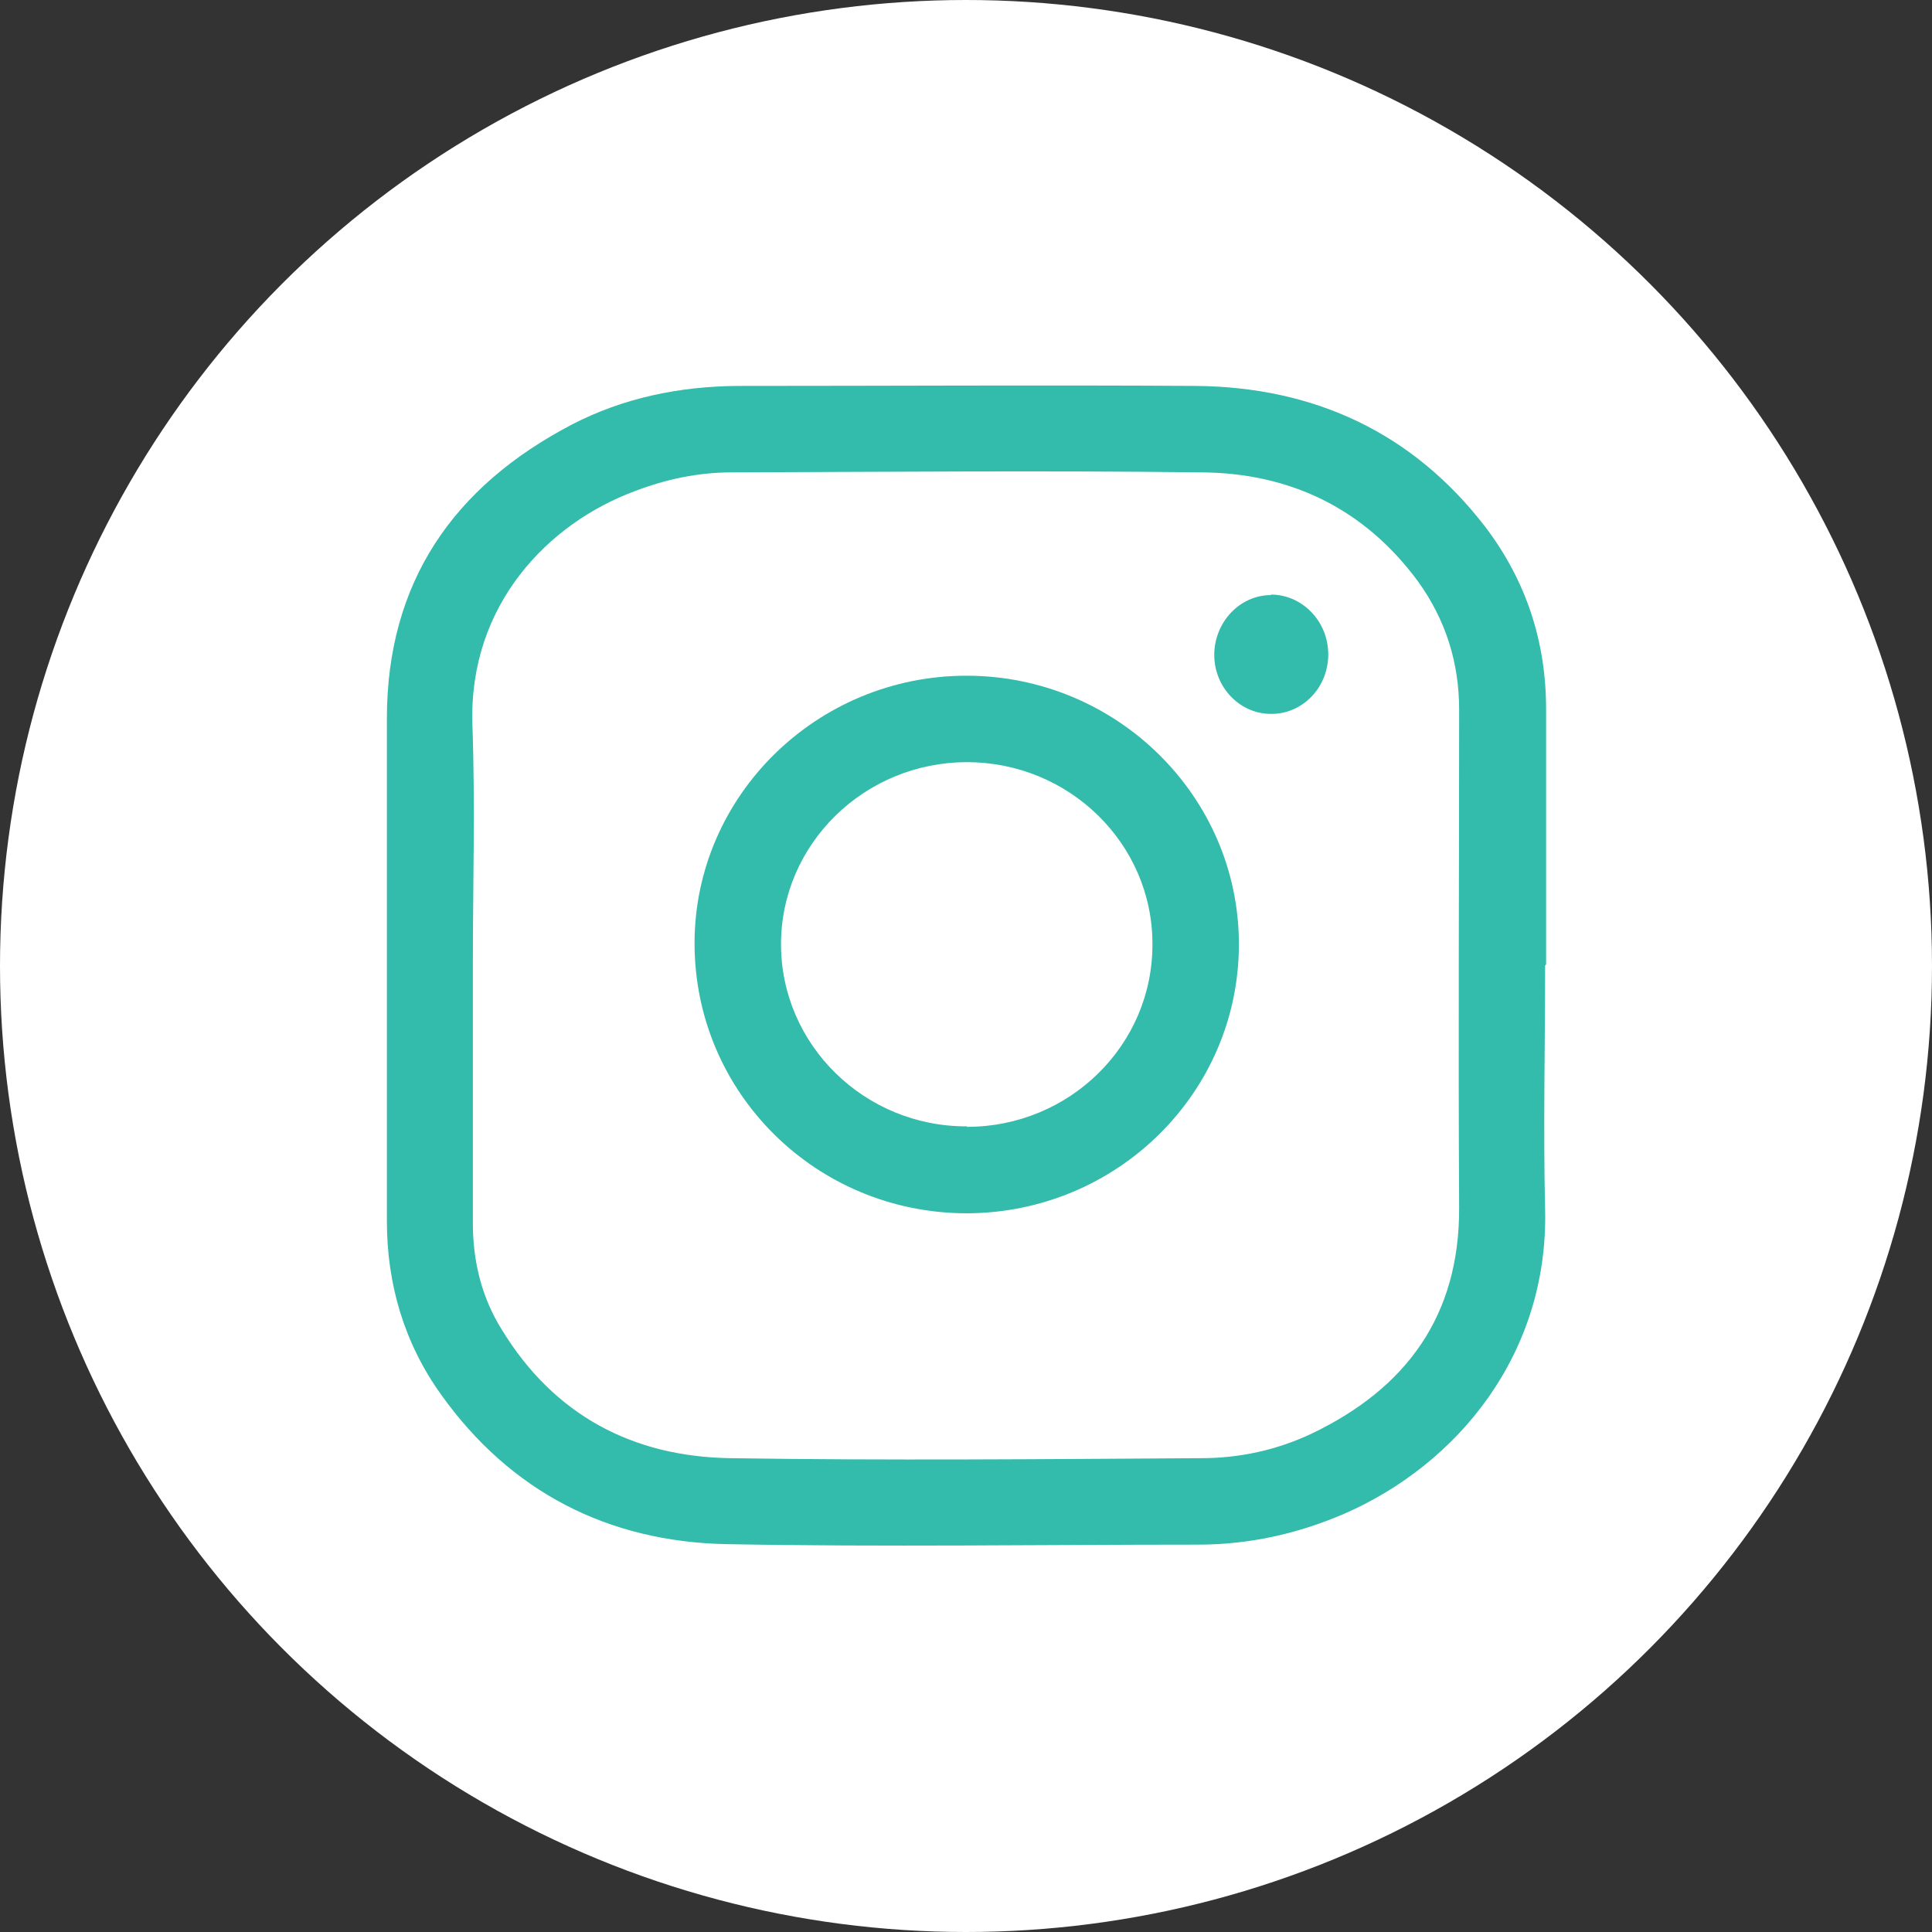
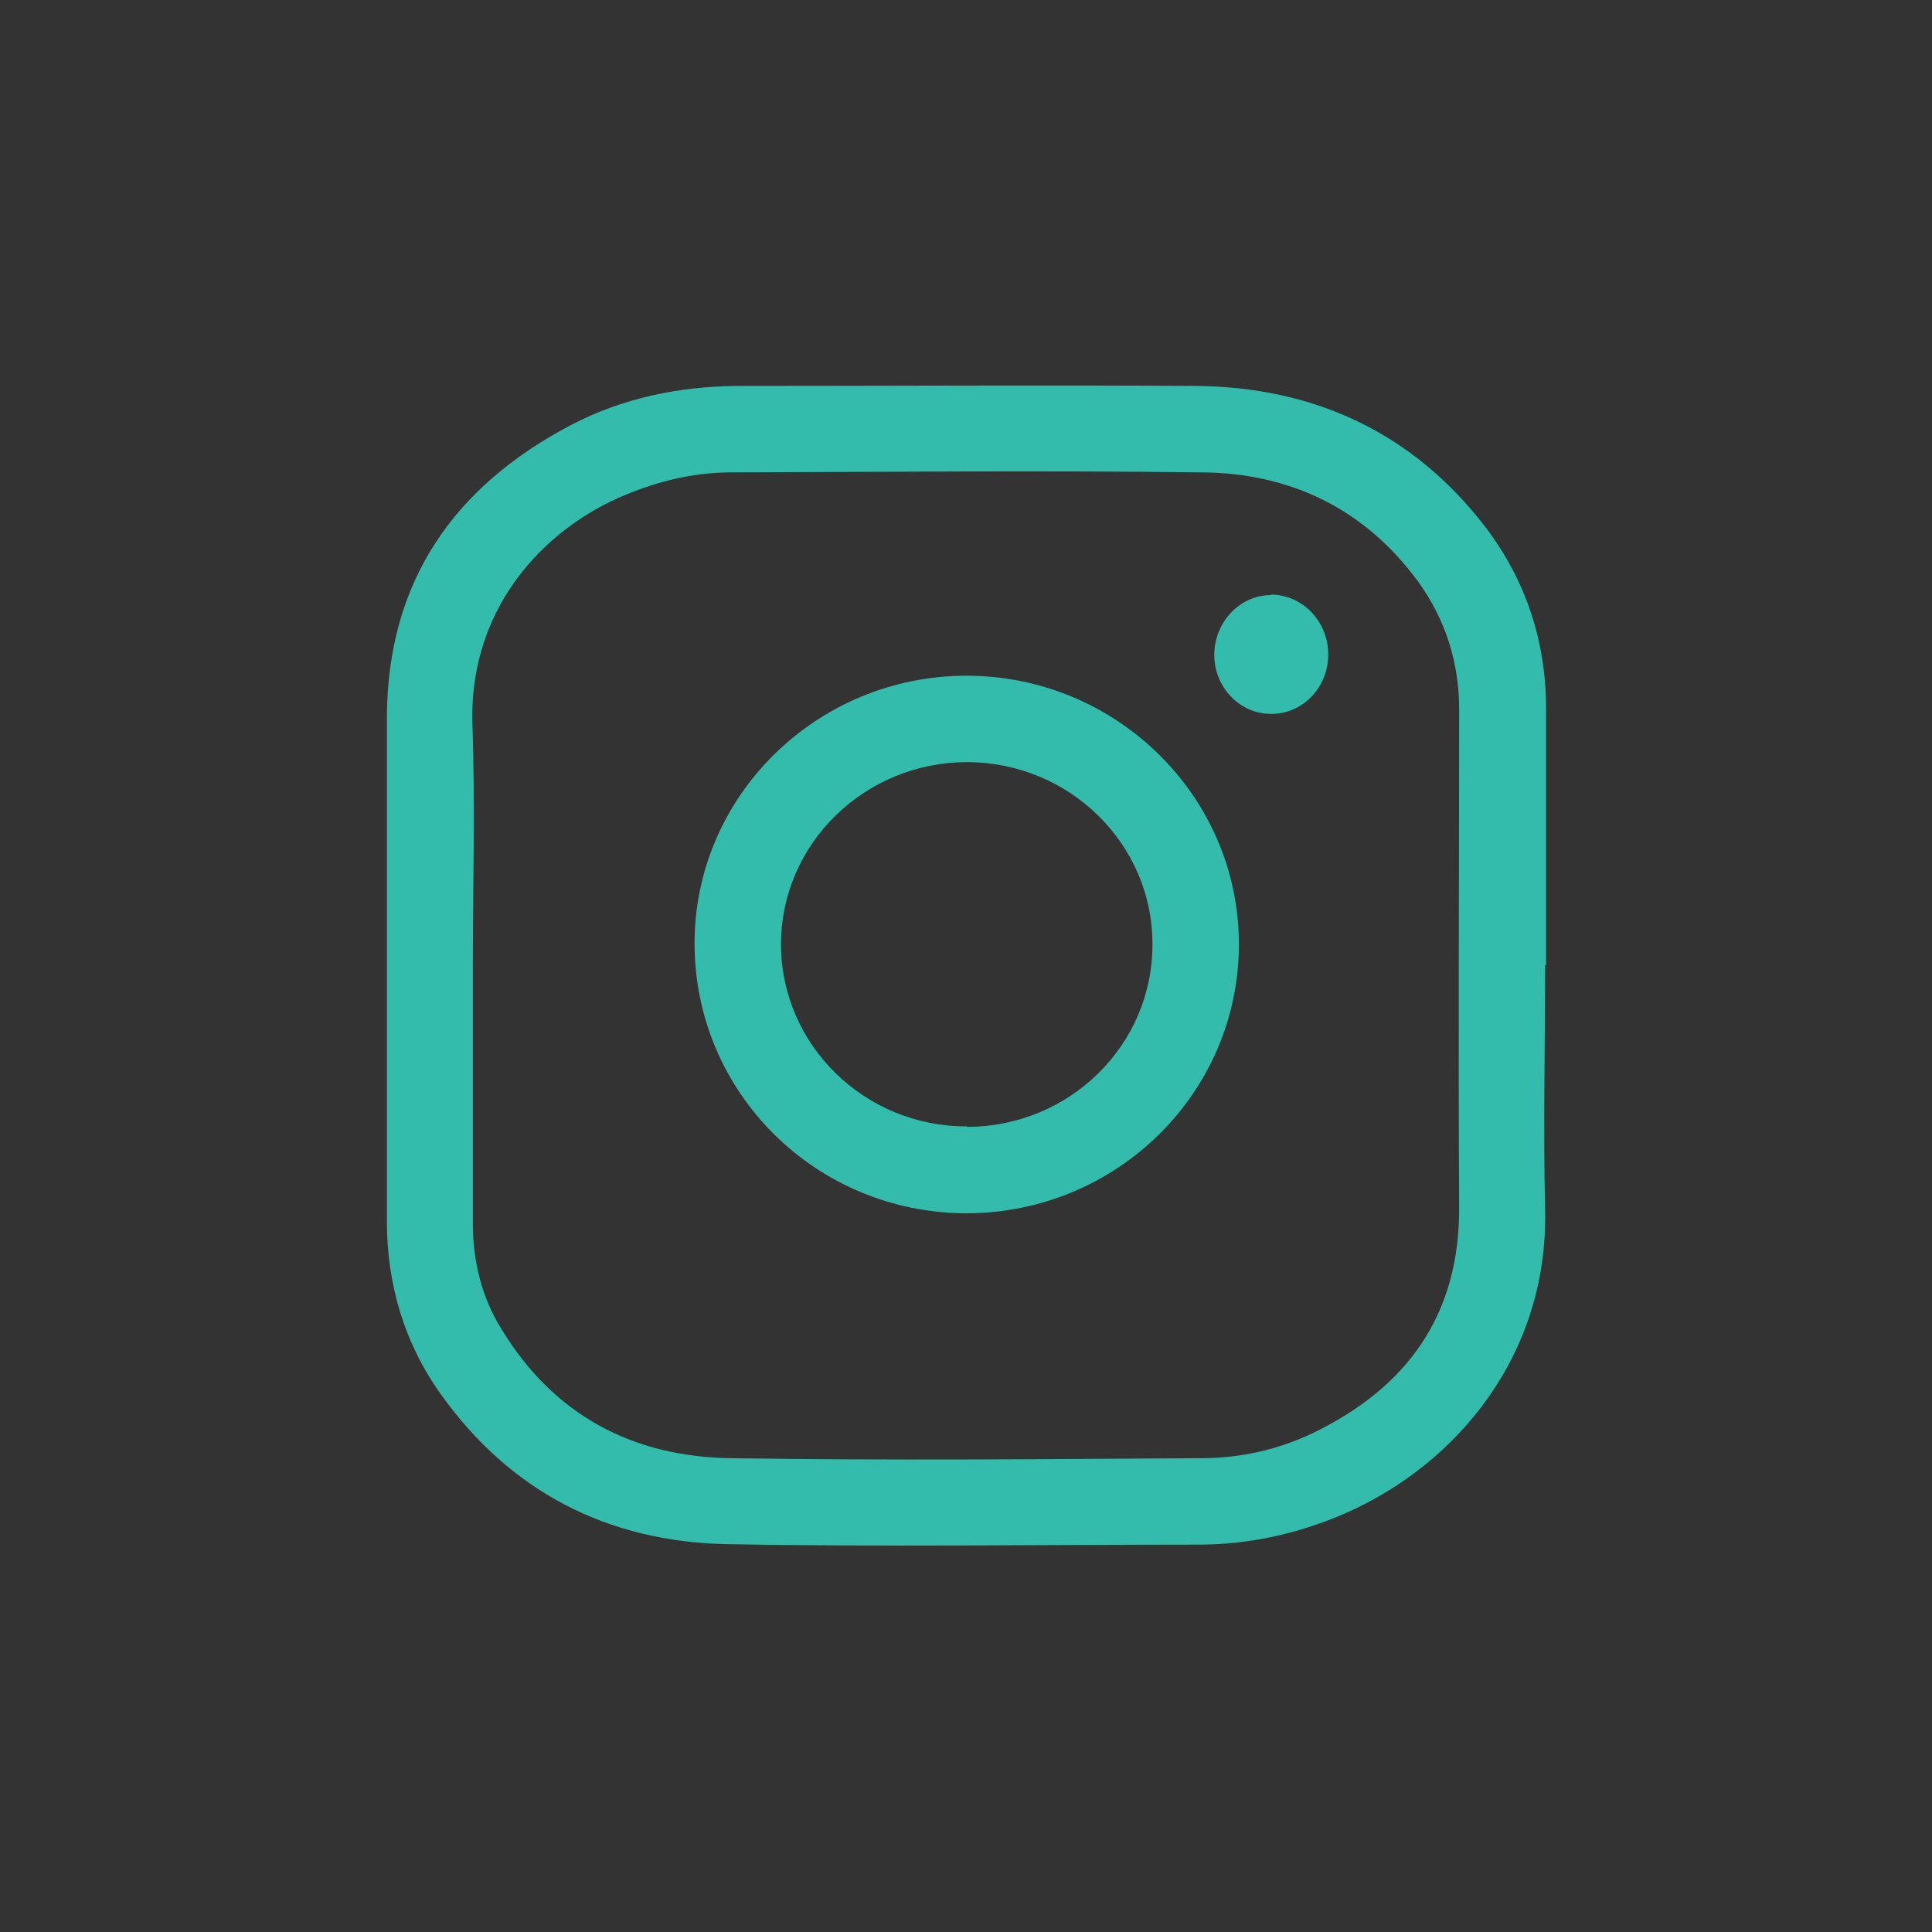
<svg xmlns="http://www.w3.org/2000/svg" id="_レイヤー_2" data-name="レイヤー 2" viewBox="0 0 40 40">
  <rect x="0" y="0" width="40" height="40" fill="#333333" stroke="none" />
  <defs>
    <style>
      .cls-1 {
        fill: #fff;
      }

      .cls-2 {
        fill: #33bbab;
      }
    </style>
  </defs>
  <g id="txt">
    <g>
-       <circle class="cls-1" cx="20" cy="20" r="20" />
      <g>
        <path class="cls-2" d="M31.99,19.99c0,1.68-.04,3.37,0,5.05,.07,2.98-1.8,5.28-4.18,6.31-.96,.41-1.96,.63-3,.63-3.26,0-6.52,.05-9.77-.01-2.45-.05-4.47-1.08-5.91-3.1-.76-1.06-1.12-2.28-1.12-3.59V14.88c0-2.83,1.38-4.81,3.83-6.09,1.06-.55,2.22-.79,3.43-.8,3.16,0,6.32-.02,9.48,0,2.45,.02,4.5,.96,6.01,2.93,.84,1.11,1.25,2.37,1.25,3.76v5.29h0Zm-22.2,.01v5.32c0,.79,.18,1.54,.6,2.21,1.08,1.77,2.71,2.63,4.73,2.66,3.24,.05,6.49,.02,9.75,0,.8,0,1.57-.17,2.29-.51,1.96-.94,3.06-2.44,3.05-4.68-.02-3.43,0-6.87,0-10.31,0-.97-.28-1.86-.85-2.65-1.11-1.51-2.65-2.25-4.49-2.26-3.24-.04-6.48-.01-9.72,0-.69,0-1.36,.14-2.01,.39-1.78,.66-3.43,2.34-3.36,4.81,.06,1.67,.01,3.35,.01,5.01h0Z" />
        <path class="cls-2" d="M20.02,25.12c-3.12,0-5.64-2.49-5.64-5.59,0-3.05,2.53-5.54,5.63-5.54s5.64,2.49,5.64,5.56c0,3.07-2.52,5.56-5.63,5.57Zm0-1.79c2.12,0,3.85-1.69,3.84-3.79,0-2.07-1.72-3.76-3.84-3.76s-3.85,1.69-3.85,3.77,1.73,3.78,3.85,3.77Z" />
        <path class="cls-2" d="M26.31,12.31c.65,0,1.19,.55,1.19,1.24s-.54,1.24-1.19,1.23c-.64,0-1.17-.55-1.17-1.22s.52-1.24,1.18-1.24Z" />
      </g>
    </g>
  </g>
</svg>